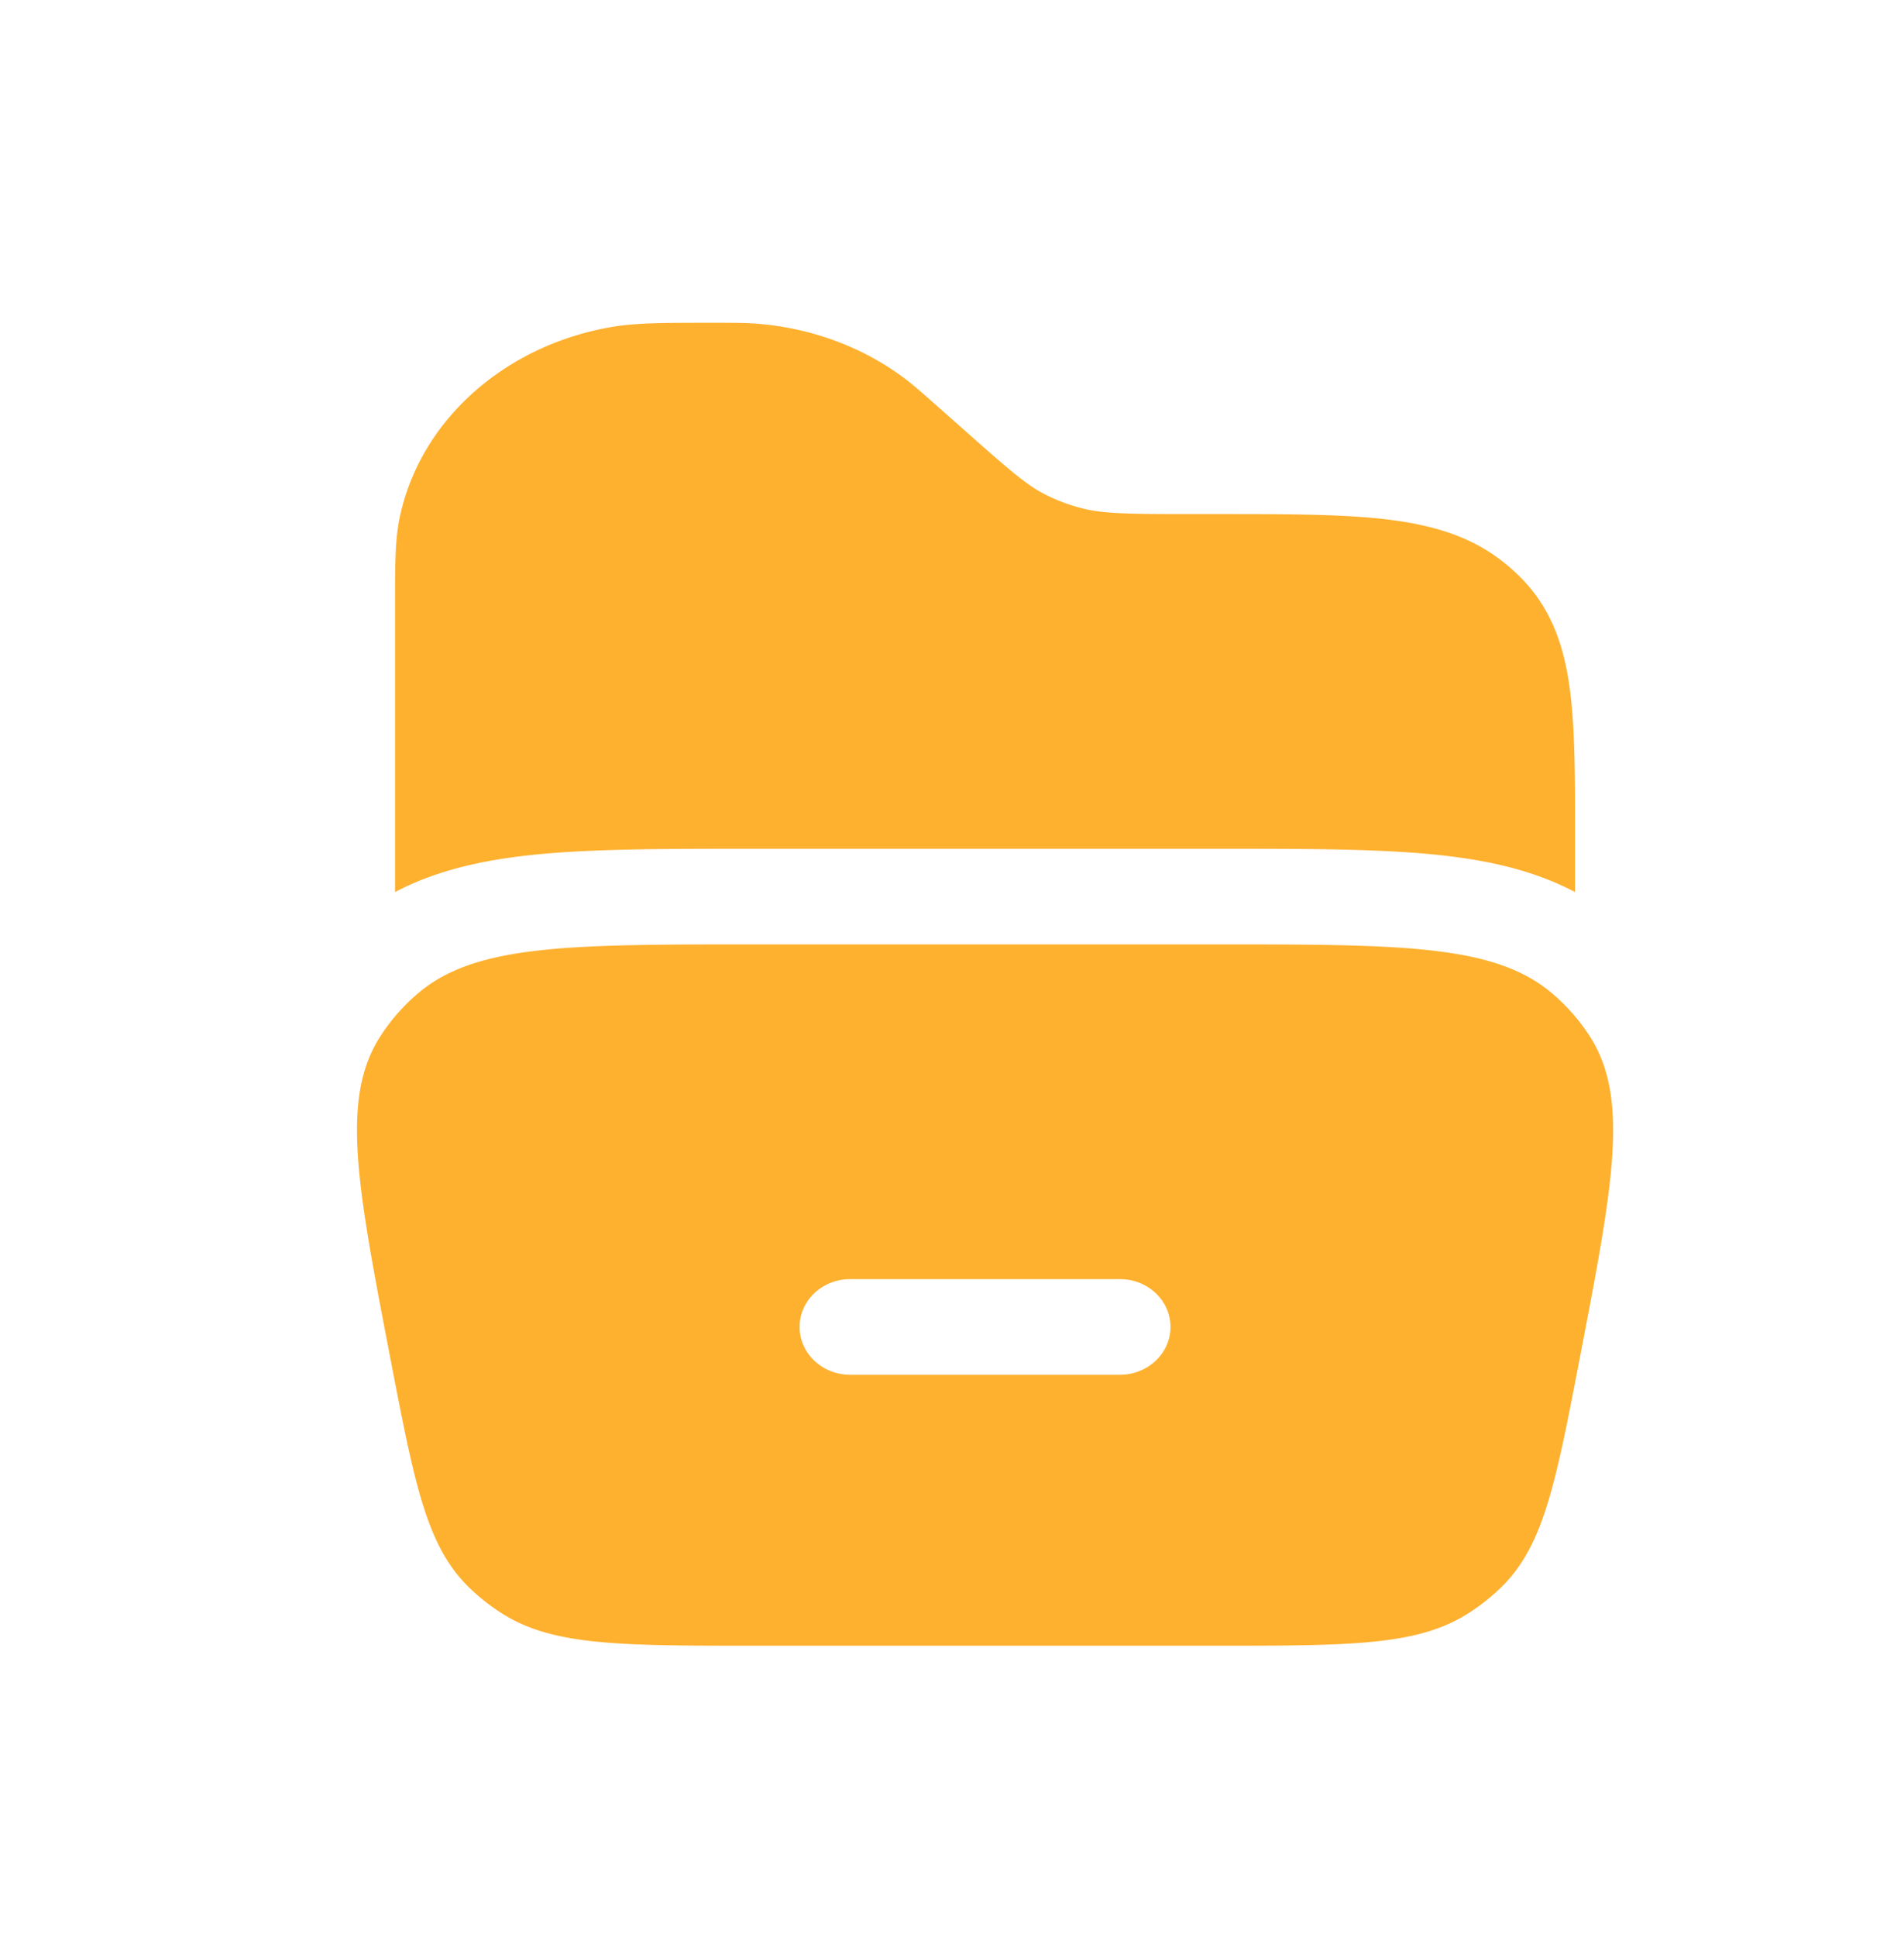
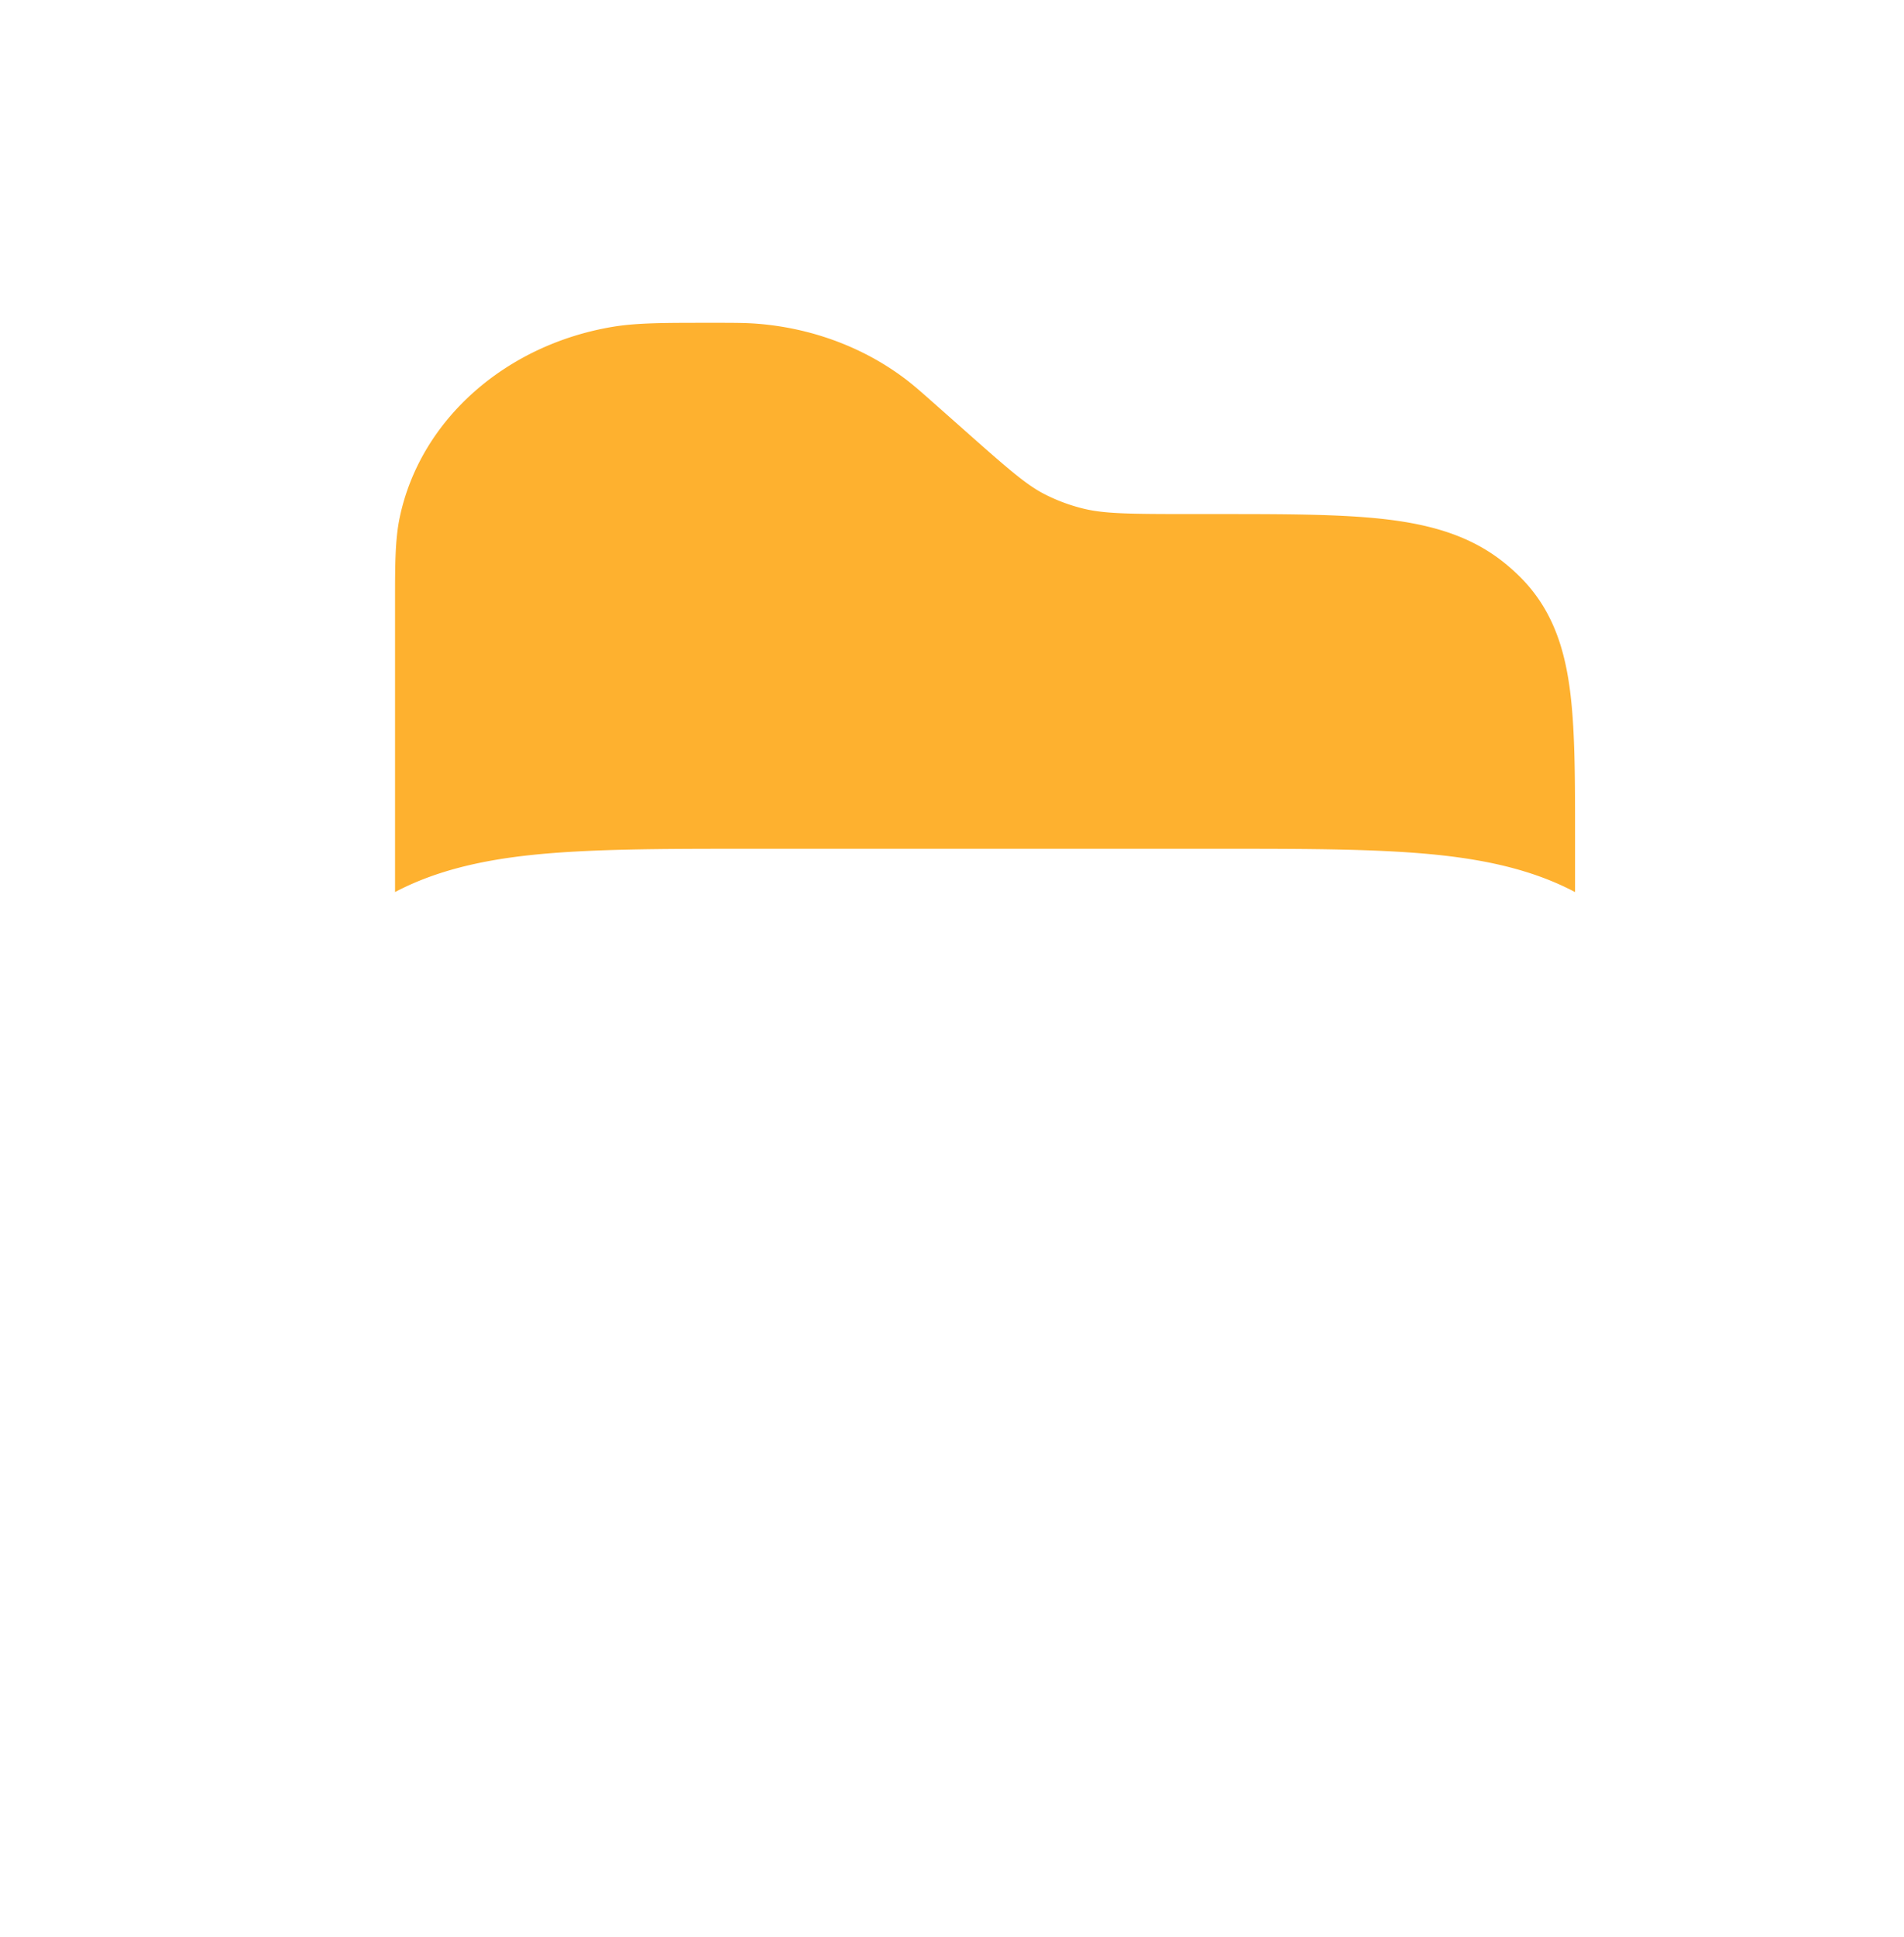
<svg xmlns="http://www.w3.org/2000/svg" width="60" height="61" fill="none">
  <path fill="#FEB12F" d="M38.478 26.733c2.77 0 5.13 0 7.014.213.32.036.638.08.955.133 1.108.186 2.188.49 3.187 1.018v-1.772c0-1.894 0-3.465-.178-4.717-.187-1.322-.597-2.494-1.574-3.457a6.442 6.442 0 0 0-.504-.446c-1.066-.85-2.344-1.197-3.791-1.359-1.394-.155-3.15-.155-5.303-.155h-.735c-2.046 0-2.78-.012-3.444-.18a5.654 5.654 0 0 1-1.116-.41c-.592-.29-1.108-.73-2.557-2.015l-.988-.875c-.415-.367-.698-.618-1.001-.84-1.301-.957-2.886-1.535-4.545-1.672-.386-.032-.78-.032-1.37-.032h-.243c-1.335 0-2.216 0-2.98.127-3.344.56-6.048 2.897-6.706 5.99-.15.703-.15 1.509-.15 2.672v9.14c1-.526 2.08-.83 3.188-1.017.316-.053.635-.097.954-.133 1.884-.213 4.245-.213 7.014-.213h14.873Z" />
-   <path fill="#FEB12F" fill-rule="evenodd" d="M11.996 32.623c-1.272 1.961-.747 4.688.302 10.142.756 3.926 1.133 5.89 2.442 7.192.34.338.72.638 1.132.893 1.59.984 3.702.984 7.924.984h14.49c4.224 0 6.335 0 7.925-.984a6.307 6.307 0 0 0 1.132-.893c1.309-1.303 1.687-3.266 2.442-7.192 1.05-5.454 1.574-8.18.303-10.142a6.12 6.12 0 0 0-1.188-1.345c-1.814-1.533-4.747-1.533-10.613-1.533h-14.49c-5.866 0-8.8 0-10.614 1.533a6.118 6.118 0 0 0-1.187 1.345Zm13.202 9.17c0-.831.714-1.505 1.594-1.505h8.5c.88 0 1.593.674 1.593 1.506 0 .831-.714 1.506-1.594 1.506h-8.5c-.88 0-1.593-.675-1.593-1.506Z" clip-rule="evenodd" />
</svg>